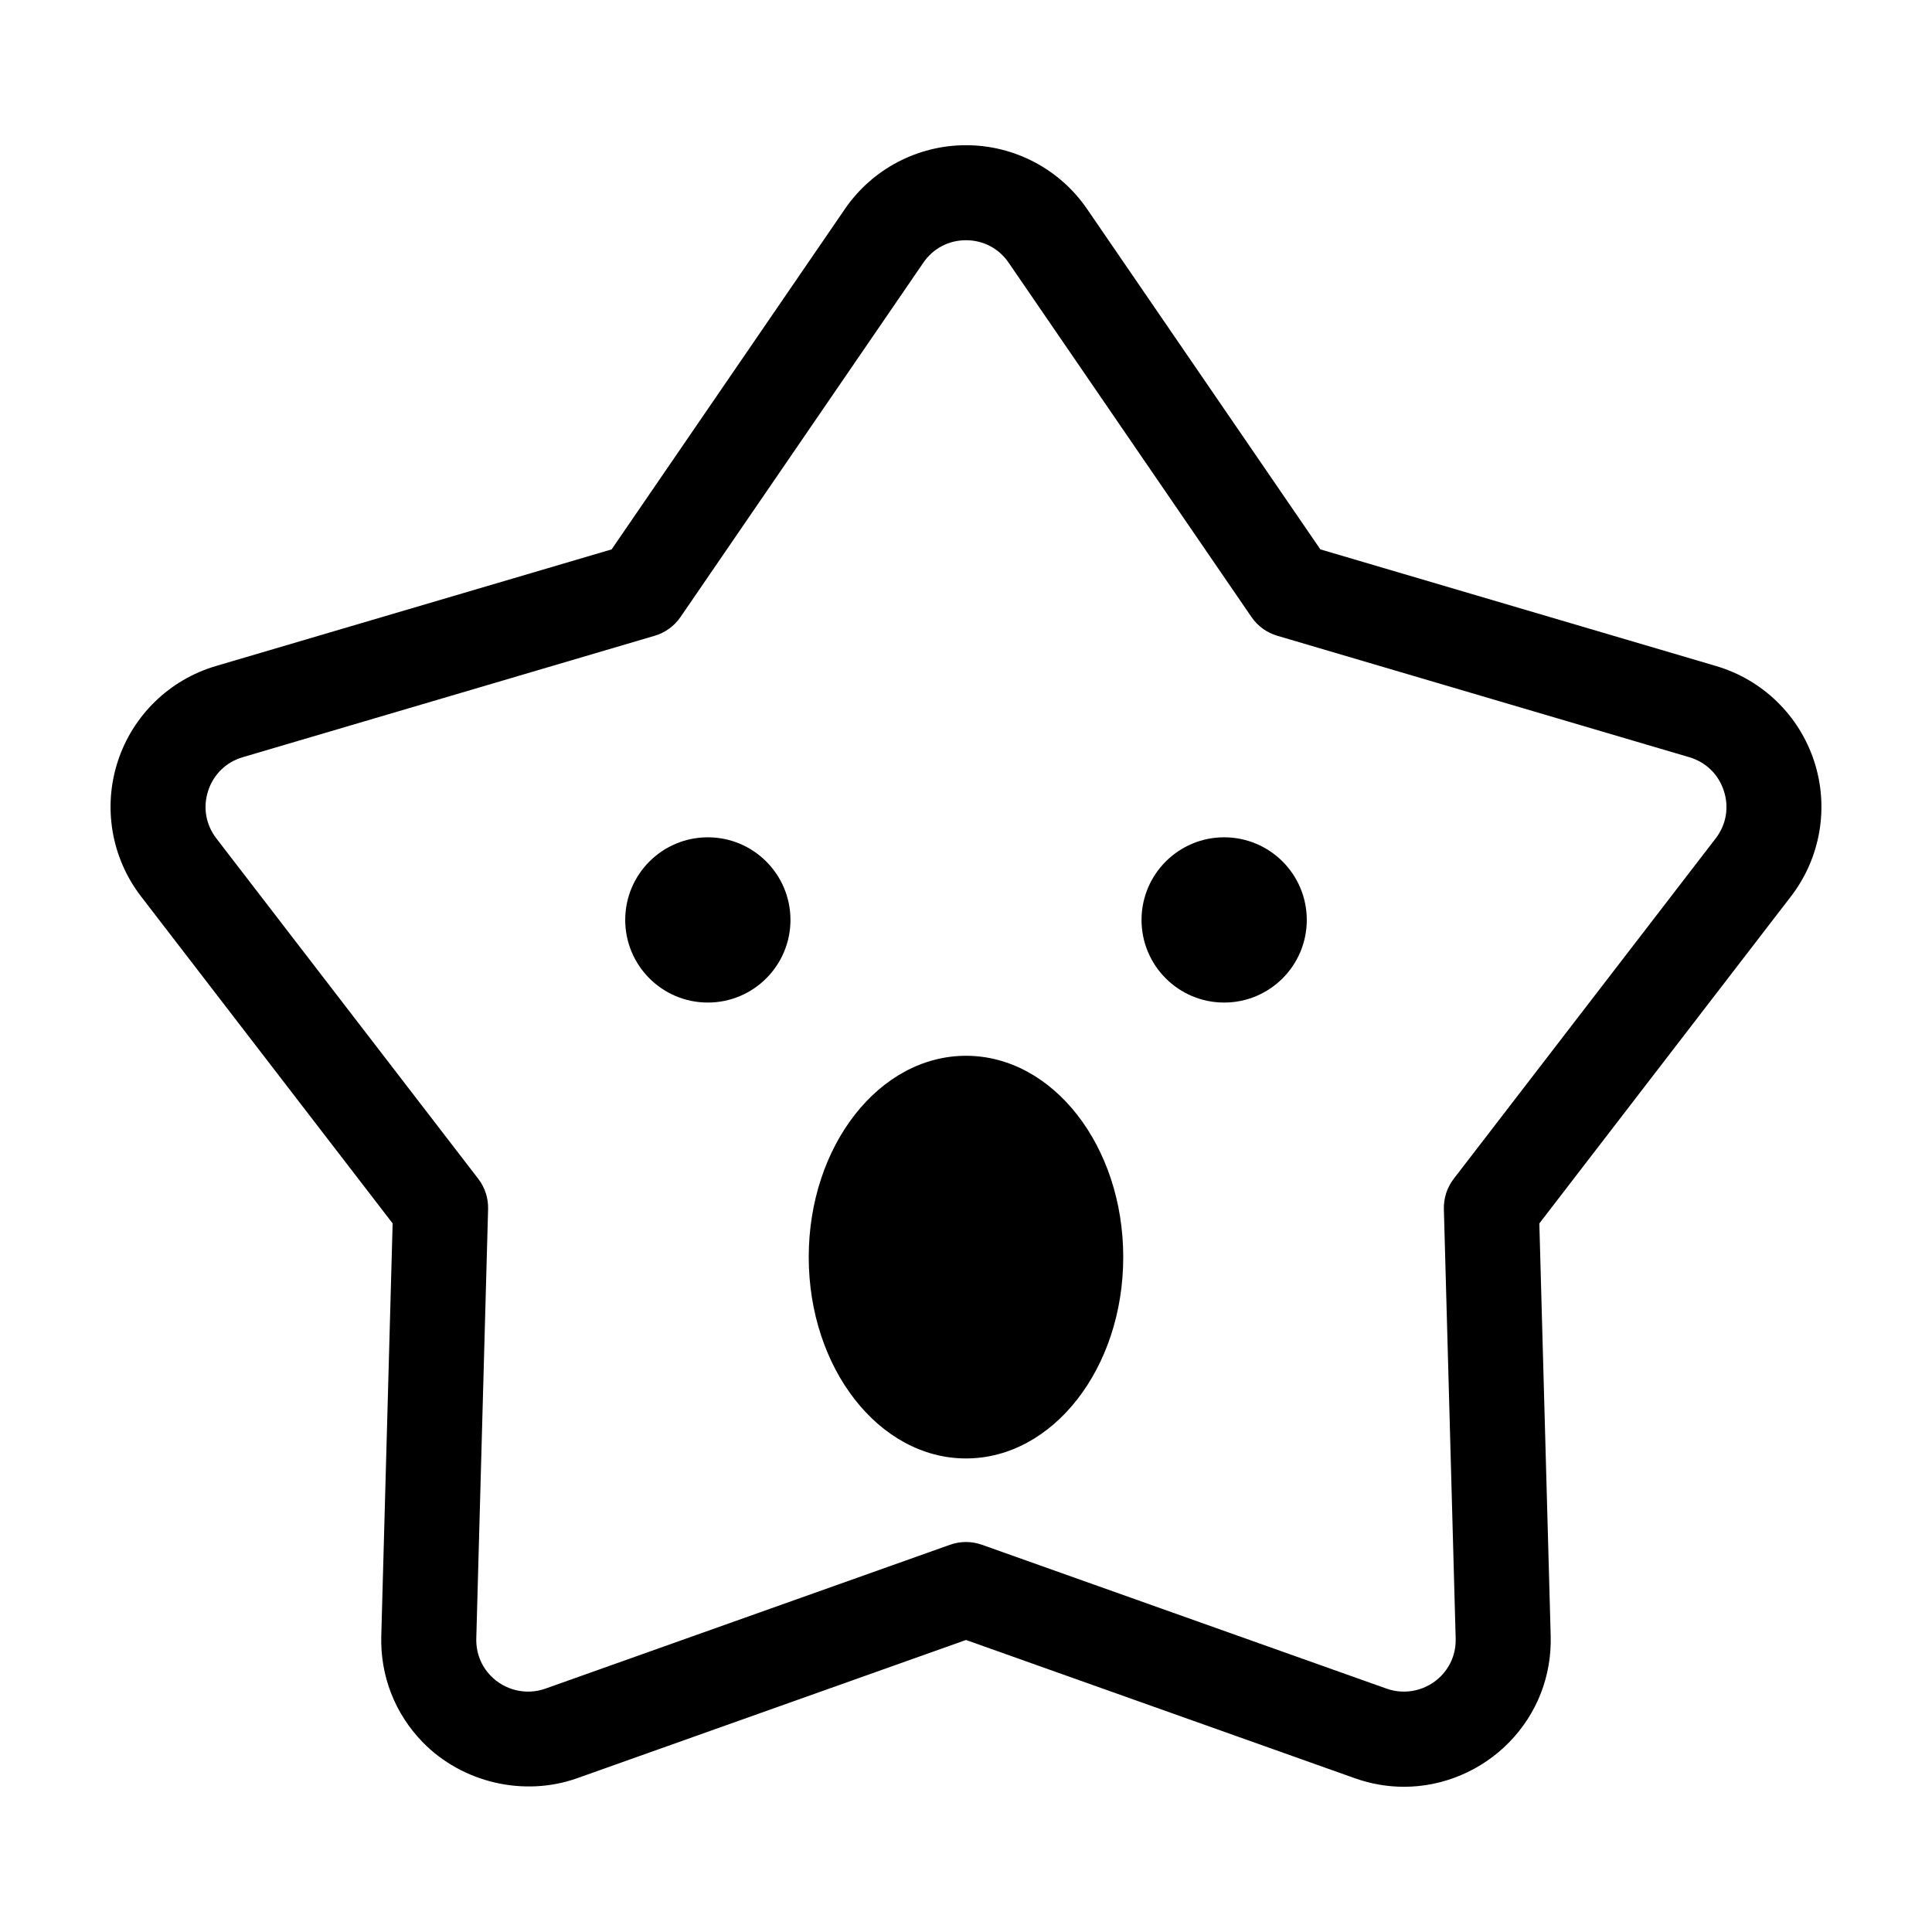
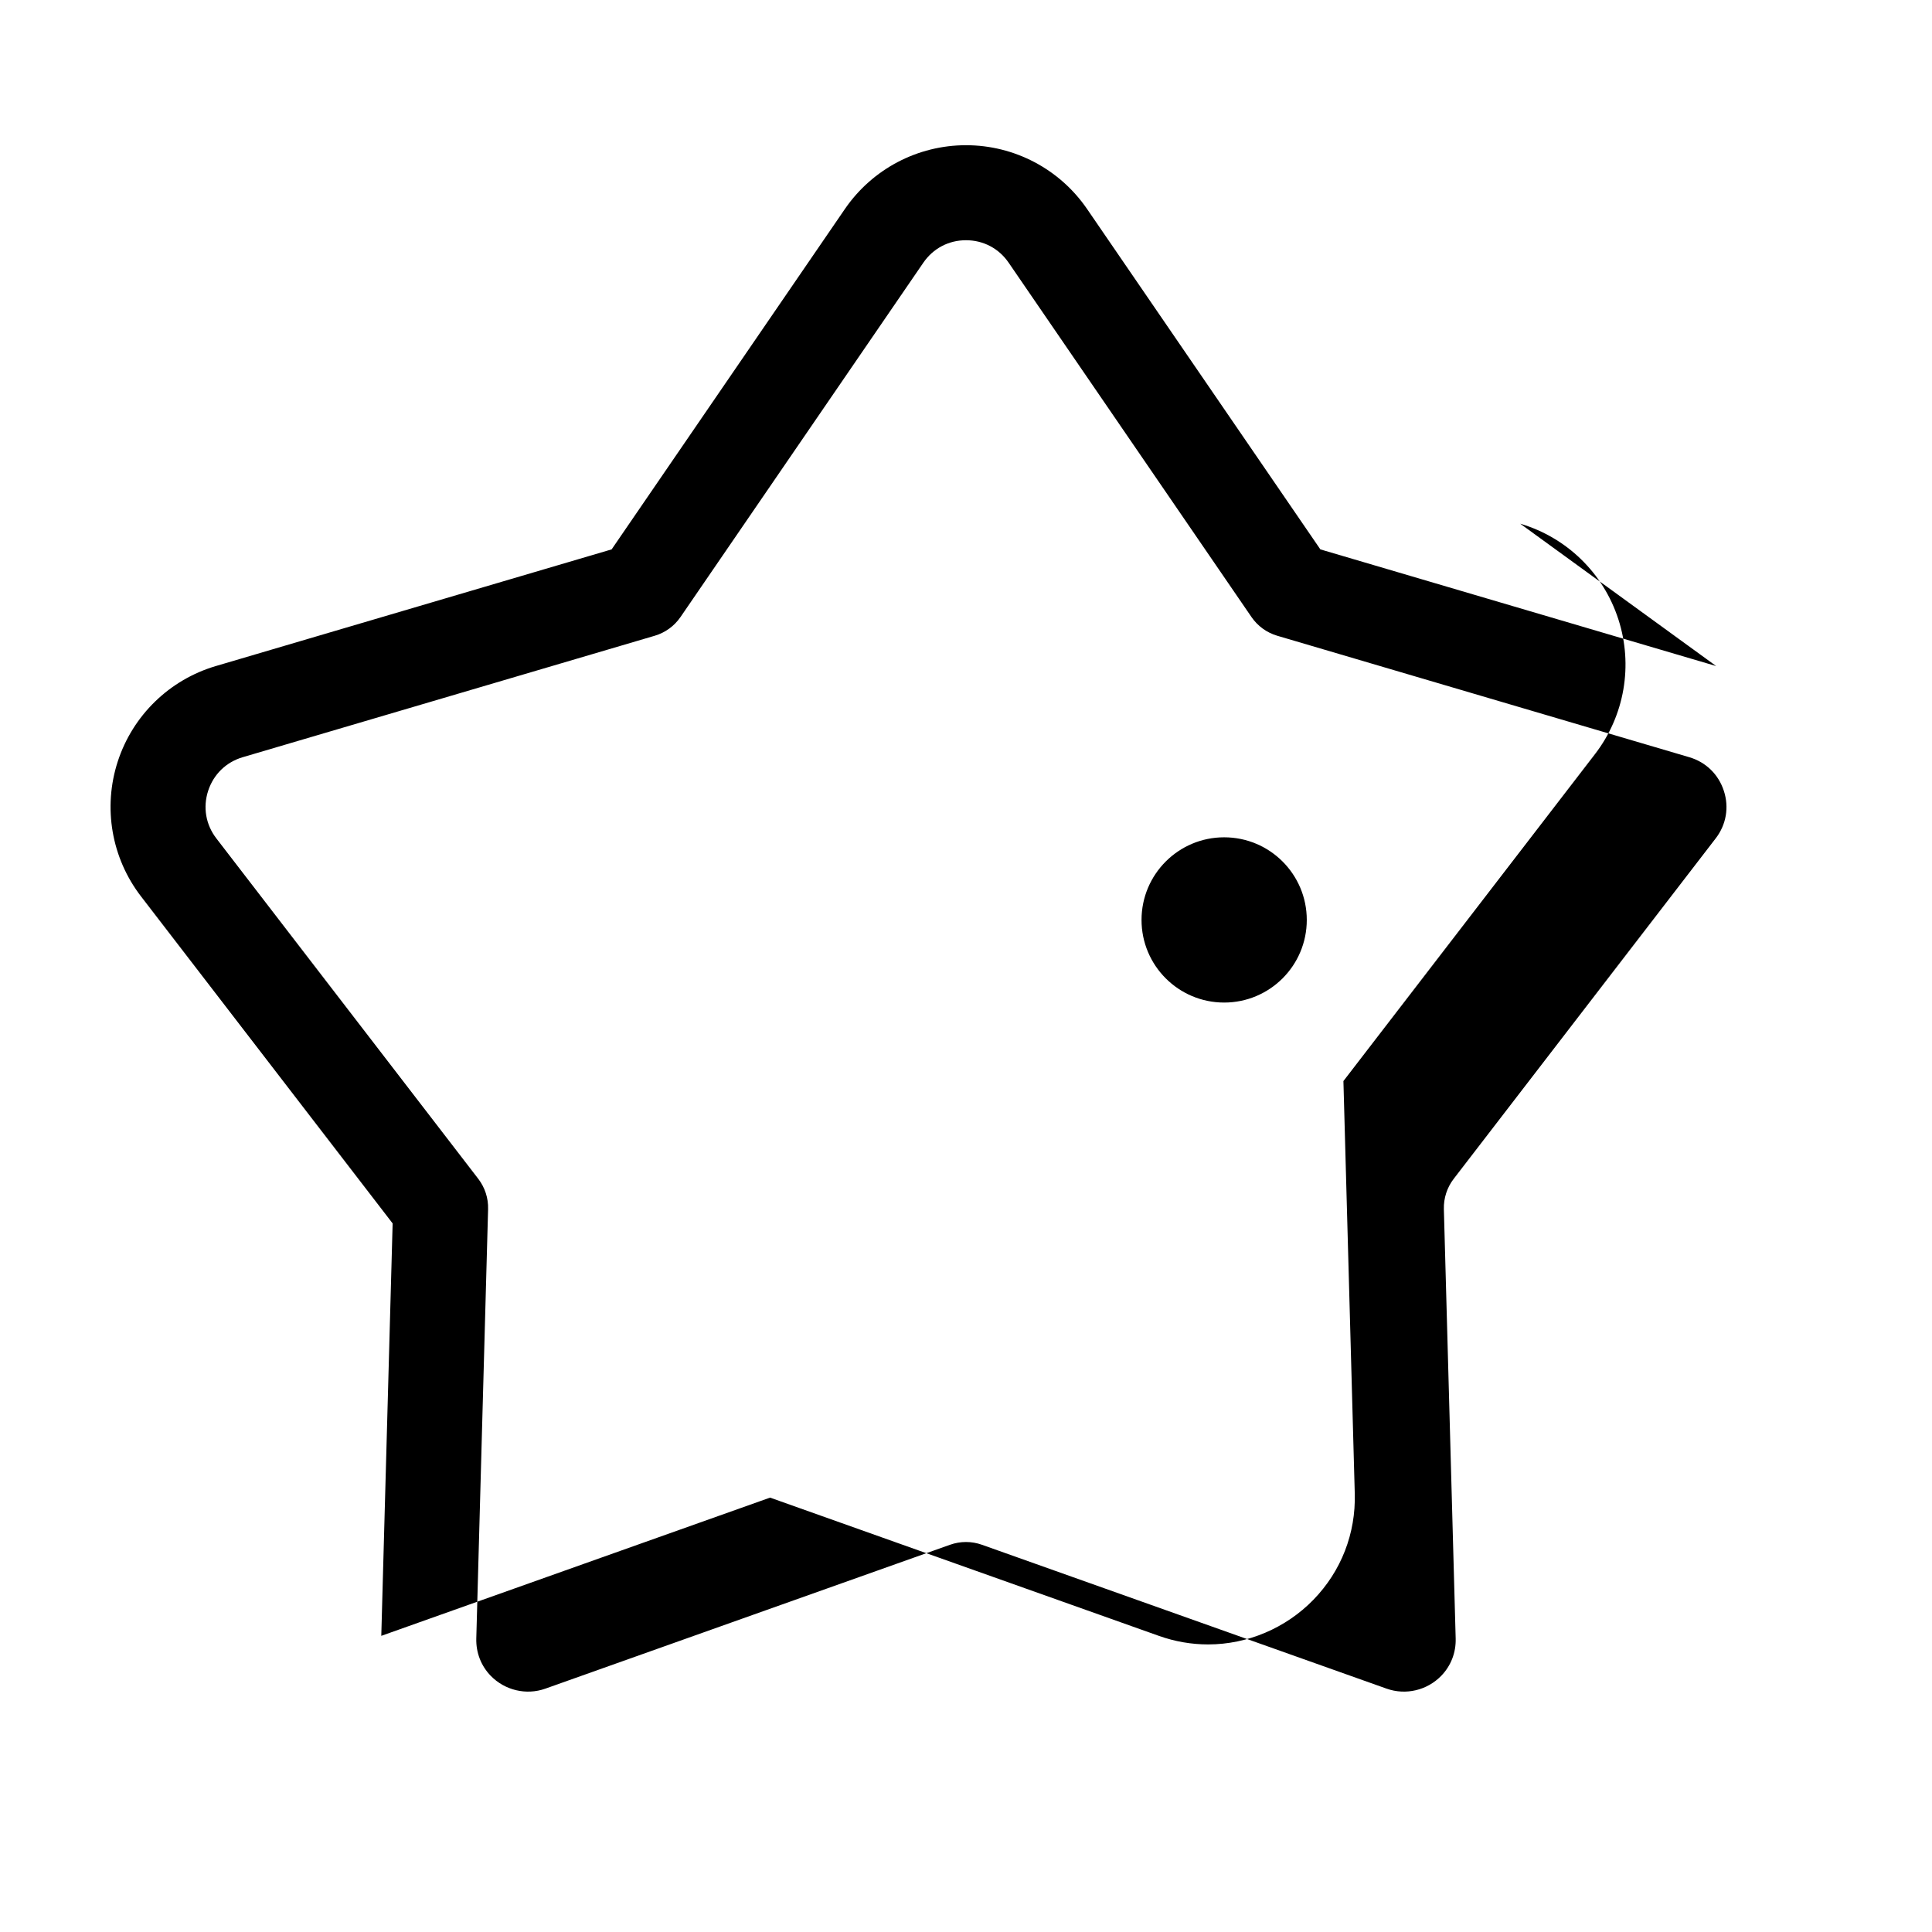
<svg xmlns="http://www.w3.org/2000/svg" fill="#000000" width="800px" height="800px" version="1.1" viewBox="144 144 512 512">
  <g>
    <path d="m490.31 387.79c0 12.094-9.805 21.898-21.898 21.898-12.09 0-21.895-9.805-21.895-21.898 0-12.09 9.805-21.895 21.895-21.895 12.094 0 21.898 9.805 21.898 21.895" />
-     <path d="m353.48 387.79c0 12.094-9.805 21.898-21.895 21.898-12.094 0-21.895-9.805-21.895-21.898 0-12.09 9.801-21.895 21.895-21.895 12.09 0 21.895 9.805 21.895 21.895" />
-     <path d="m598.8 320.51-104.89-30.918-61.82-90.199c-7.254-10.59-19.254-16.91-32.09-16.91s-24.836 6.324-32.094 16.906l-61.816 90.203-104.89 30.918c-12.309 3.633-22.027 13.09-25.996 25.297-3.965 12.211-1.664 25.574 6.168 35.75l66.68 86.66-3.008 109.3c-0.297 10.602 3.598 20.602 10.957 28.164 10.438 10.73 26.781 14.602 40.965 9.562l103.03-36.633 103.03 36.633c4.242 1.512 8.641 2.273 13.078 2.273 10.402 0 20.57-4.312 27.887-11.84 7.359-7.566 11.25-17.566 10.957-28.156l-3.008-109.3 66.684-86.664c7.828-10.176 10.133-23.539 6.168-35.75-3.969-12.211-13.688-21.664-25.996-25.293zm-0.133 45.68-69.418 90.211c-1.77 2.297-2.684 5.133-2.609 8.027l3.129 113.79c0.105 3.734-1.258 7.25-3.836 9.898-3.715 3.82-9.359 5.203-14.465 3.394l-107.25-38.133c-1.367-0.488-2.797-0.73-4.223-0.73-1.426 0-2.852 0.242-4.223 0.73l-107.25 38.133c-5.082 1.809-10.75 0.422-14.465-3.394-2.574-2.644-3.934-6.16-3.836-9.906l3.129-113.79c0.082-2.891-0.84-5.727-2.609-8.027l-69.406-90.207c-2.801-3.641-3.594-8.23-2.176-12.602 1.422-4.367 4.762-7.621 9.164-8.918l109.19-32.188c2.781-0.82 5.188-2.574 6.828-4.961l64.348-93.895c2.594-3.789 6.715-5.961 11.309-5.961s8.715 2.172 11.309 5.961l64.348 93.895c1.637 2.394 4.051 4.141 6.828 4.961l109.19 32.188c4.402 1.293 7.742 4.543 9.164 8.918 1.43 4.371 0.633 8.961-2.164 12.602z" />
-     <path d="m441.67 477.15c0 29.465-18.656 53.352-41.672 53.352-23.02 0-41.676-23.887-41.676-53.352s18.656-53.355 41.676-53.355c23.016 0 41.672 23.891 41.672 53.355" />
+     <path d="m598.8 320.51-104.89-30.918-61.82-90.199c-7.254-10.59-19.254-16.91-32.09-16.91s-24.836 6.324-32.094 16.906l-61.816 90.203-104.89 30.918c-12.309 3.633-22.027 13.09-25.996 25.297-3.965 12.211-1.664 25.574 6.168 35.75l66.68 86.66-3.008 109.3l103.03-36.633 103.03 36.633c4.242 1.512 8.641 2.273 13.078 2.273 10.402 0 20.57-4.312 27.887-11.84 7.359-7.566 11.25-17.566 10.957-28.156l-3.008-109.3 66.684-86.664c7.828-10.176 10.133-23.539 6.168-35.75-3.969-12.211-13.688-21.664-25.996-25.293zm-0.133 45.68-69.418 90.211c-1.77 2.297-2.684 5.133-2.609 8.027l3.129 113.79c0.105 3.734-1.258 7.25-3.836 9.898-3.715 3.82-9.359 5.203-14.465 3.394l-107.25-38.133c-1.367-0.488-2.797-0.73-4.223-0.73-1.426 0-2.852 0.242-4.223 0.73l-107.25 38.133c-5.082 1.809-10.75 0.422-14.465-3.394-2.574-2.644-3.934-6.16-3.836-9.906l3.129-113.79c0.082-2.891-0.84-5.727-2.609-8.027l-69.406-90.207c-2.801-3.641-3.594-8.23-2.176-12.602 1.422-4.367 4.762-7.621 9.164-8.918l109.19-32.188c2.781-0.82 5.188-2.574 6.828-4.961l64.348-93.895c2.594-3.789 6.715-5.961 11.309-5.961s8.715 2.172 11.309 5.961l64.348 93.895c1.637 2.394 4.051 4.141 6.828 4.961l109.19 32.188c4.402 1.293 7.742 4.543 9.164 8.918 1.43 4.371 0.633 8.961-2.164 12.602z" />
  </g>
</svg>